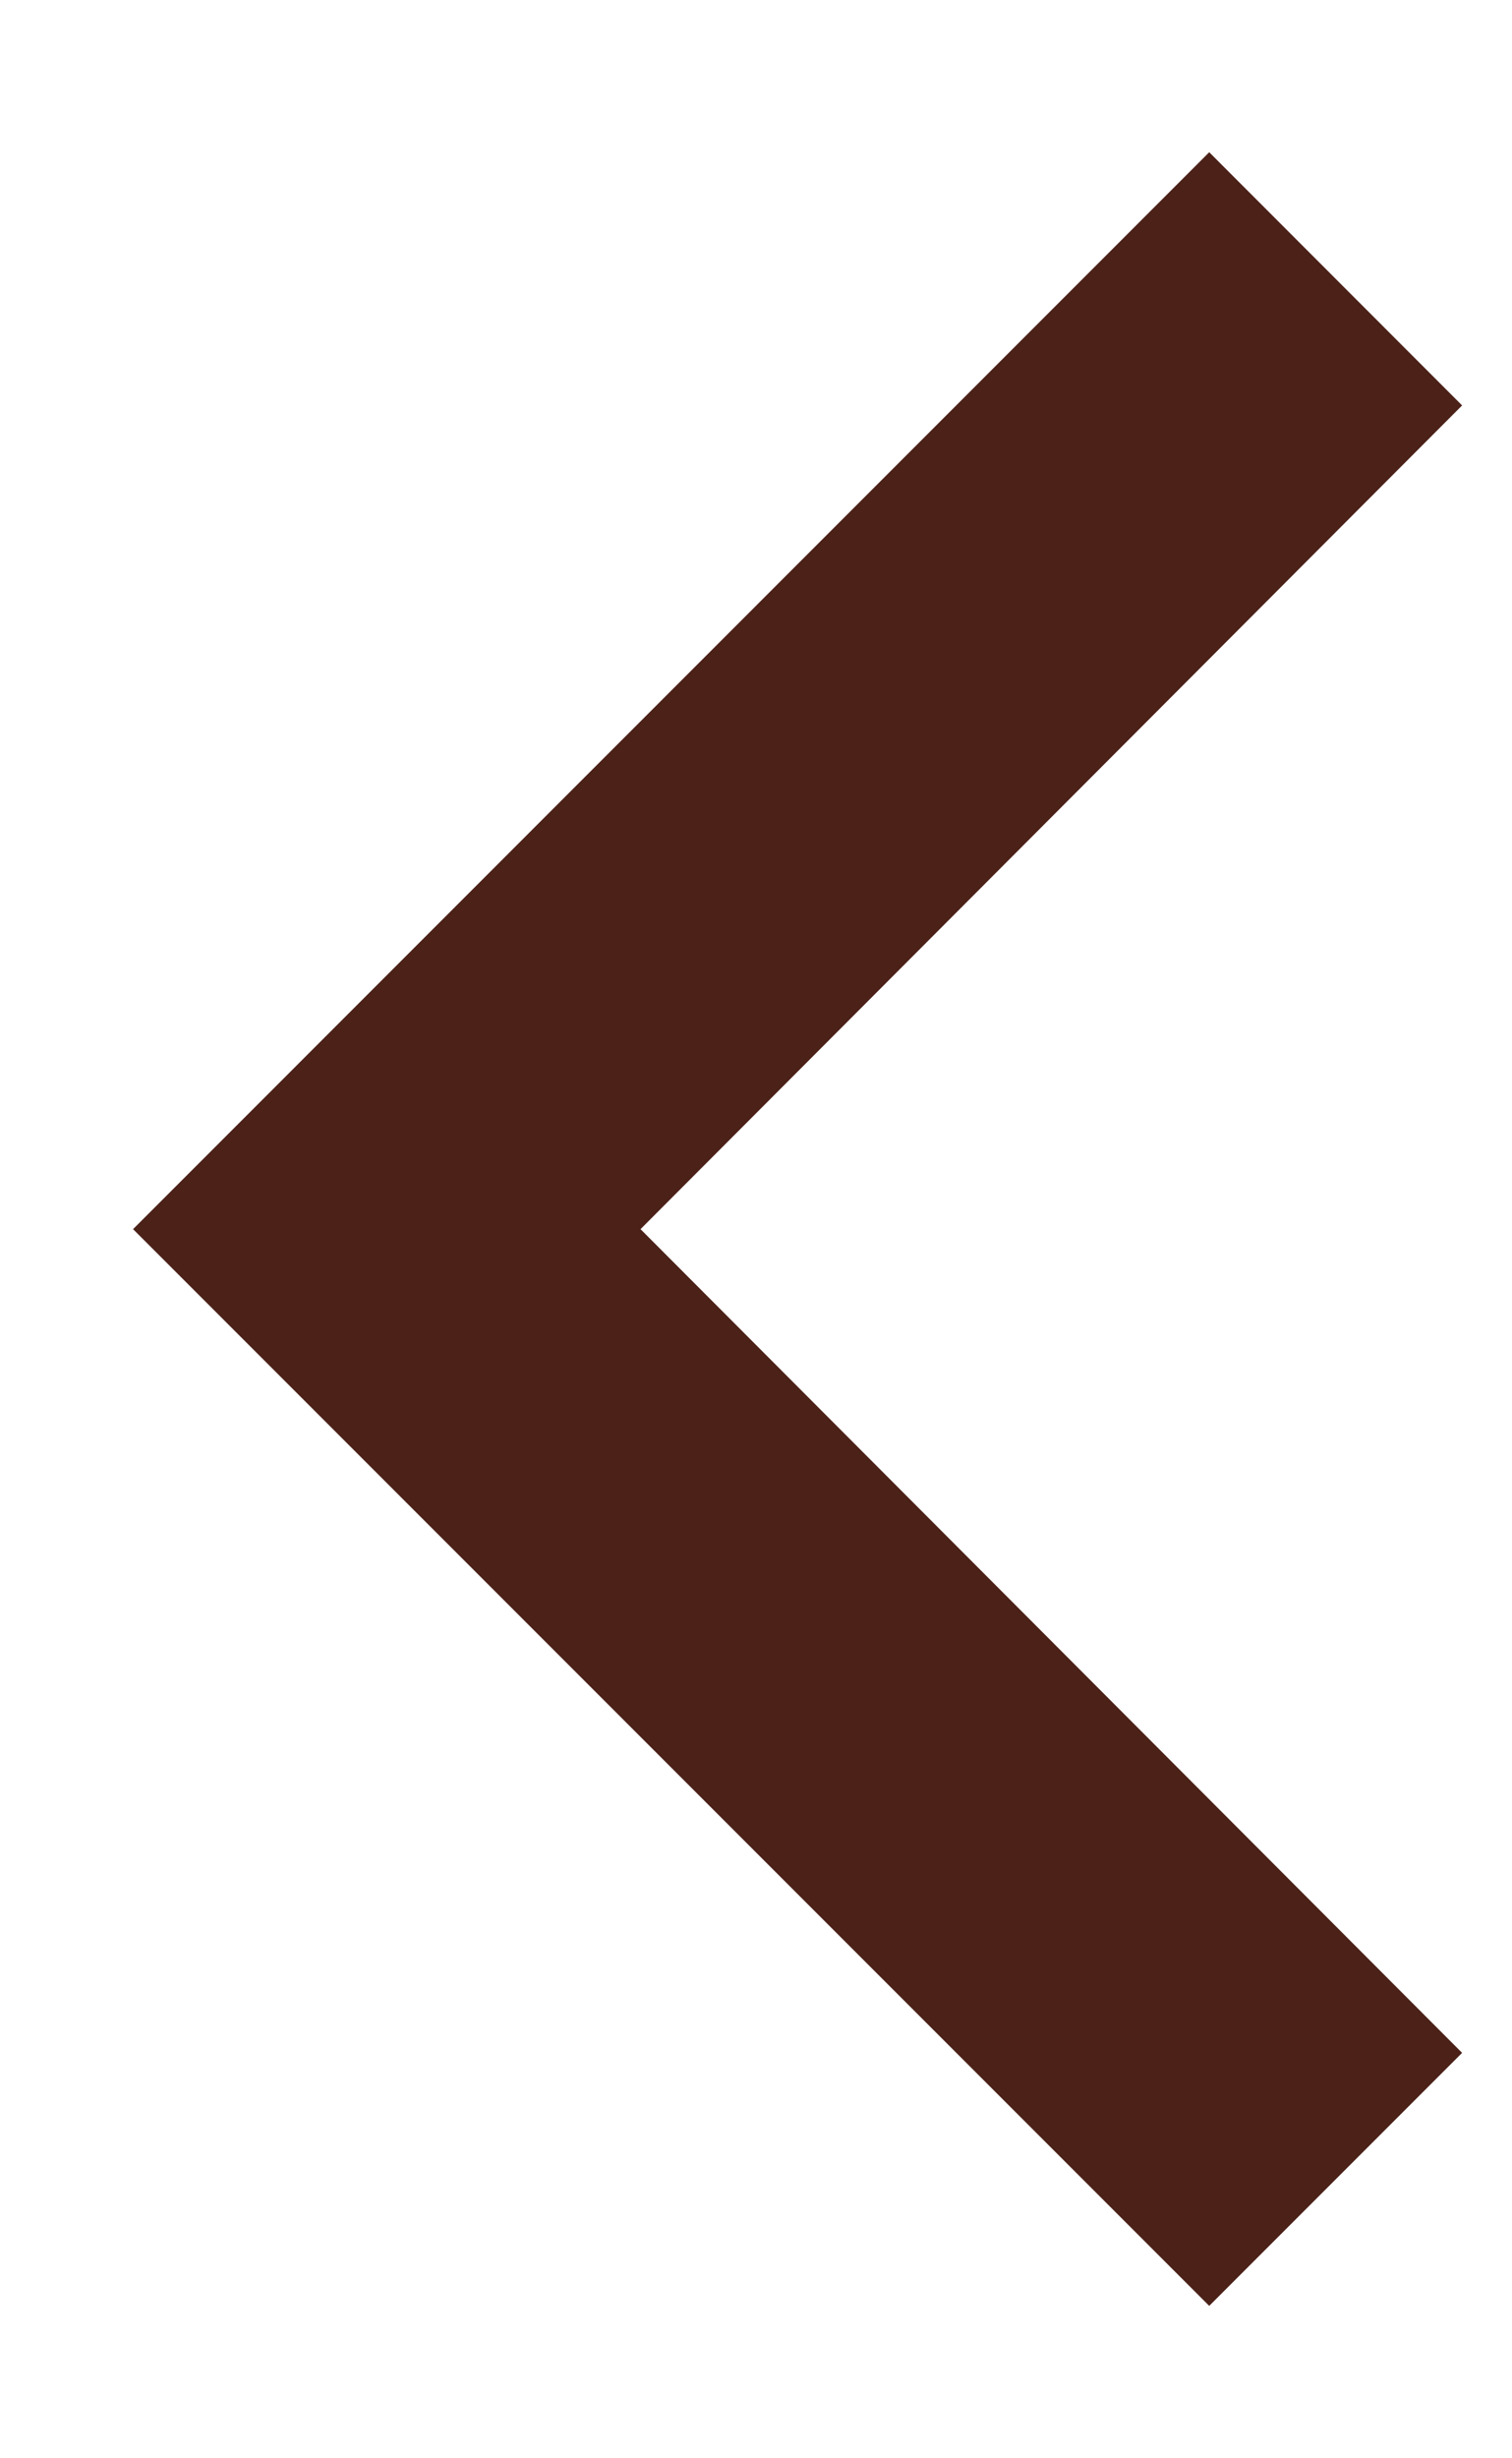
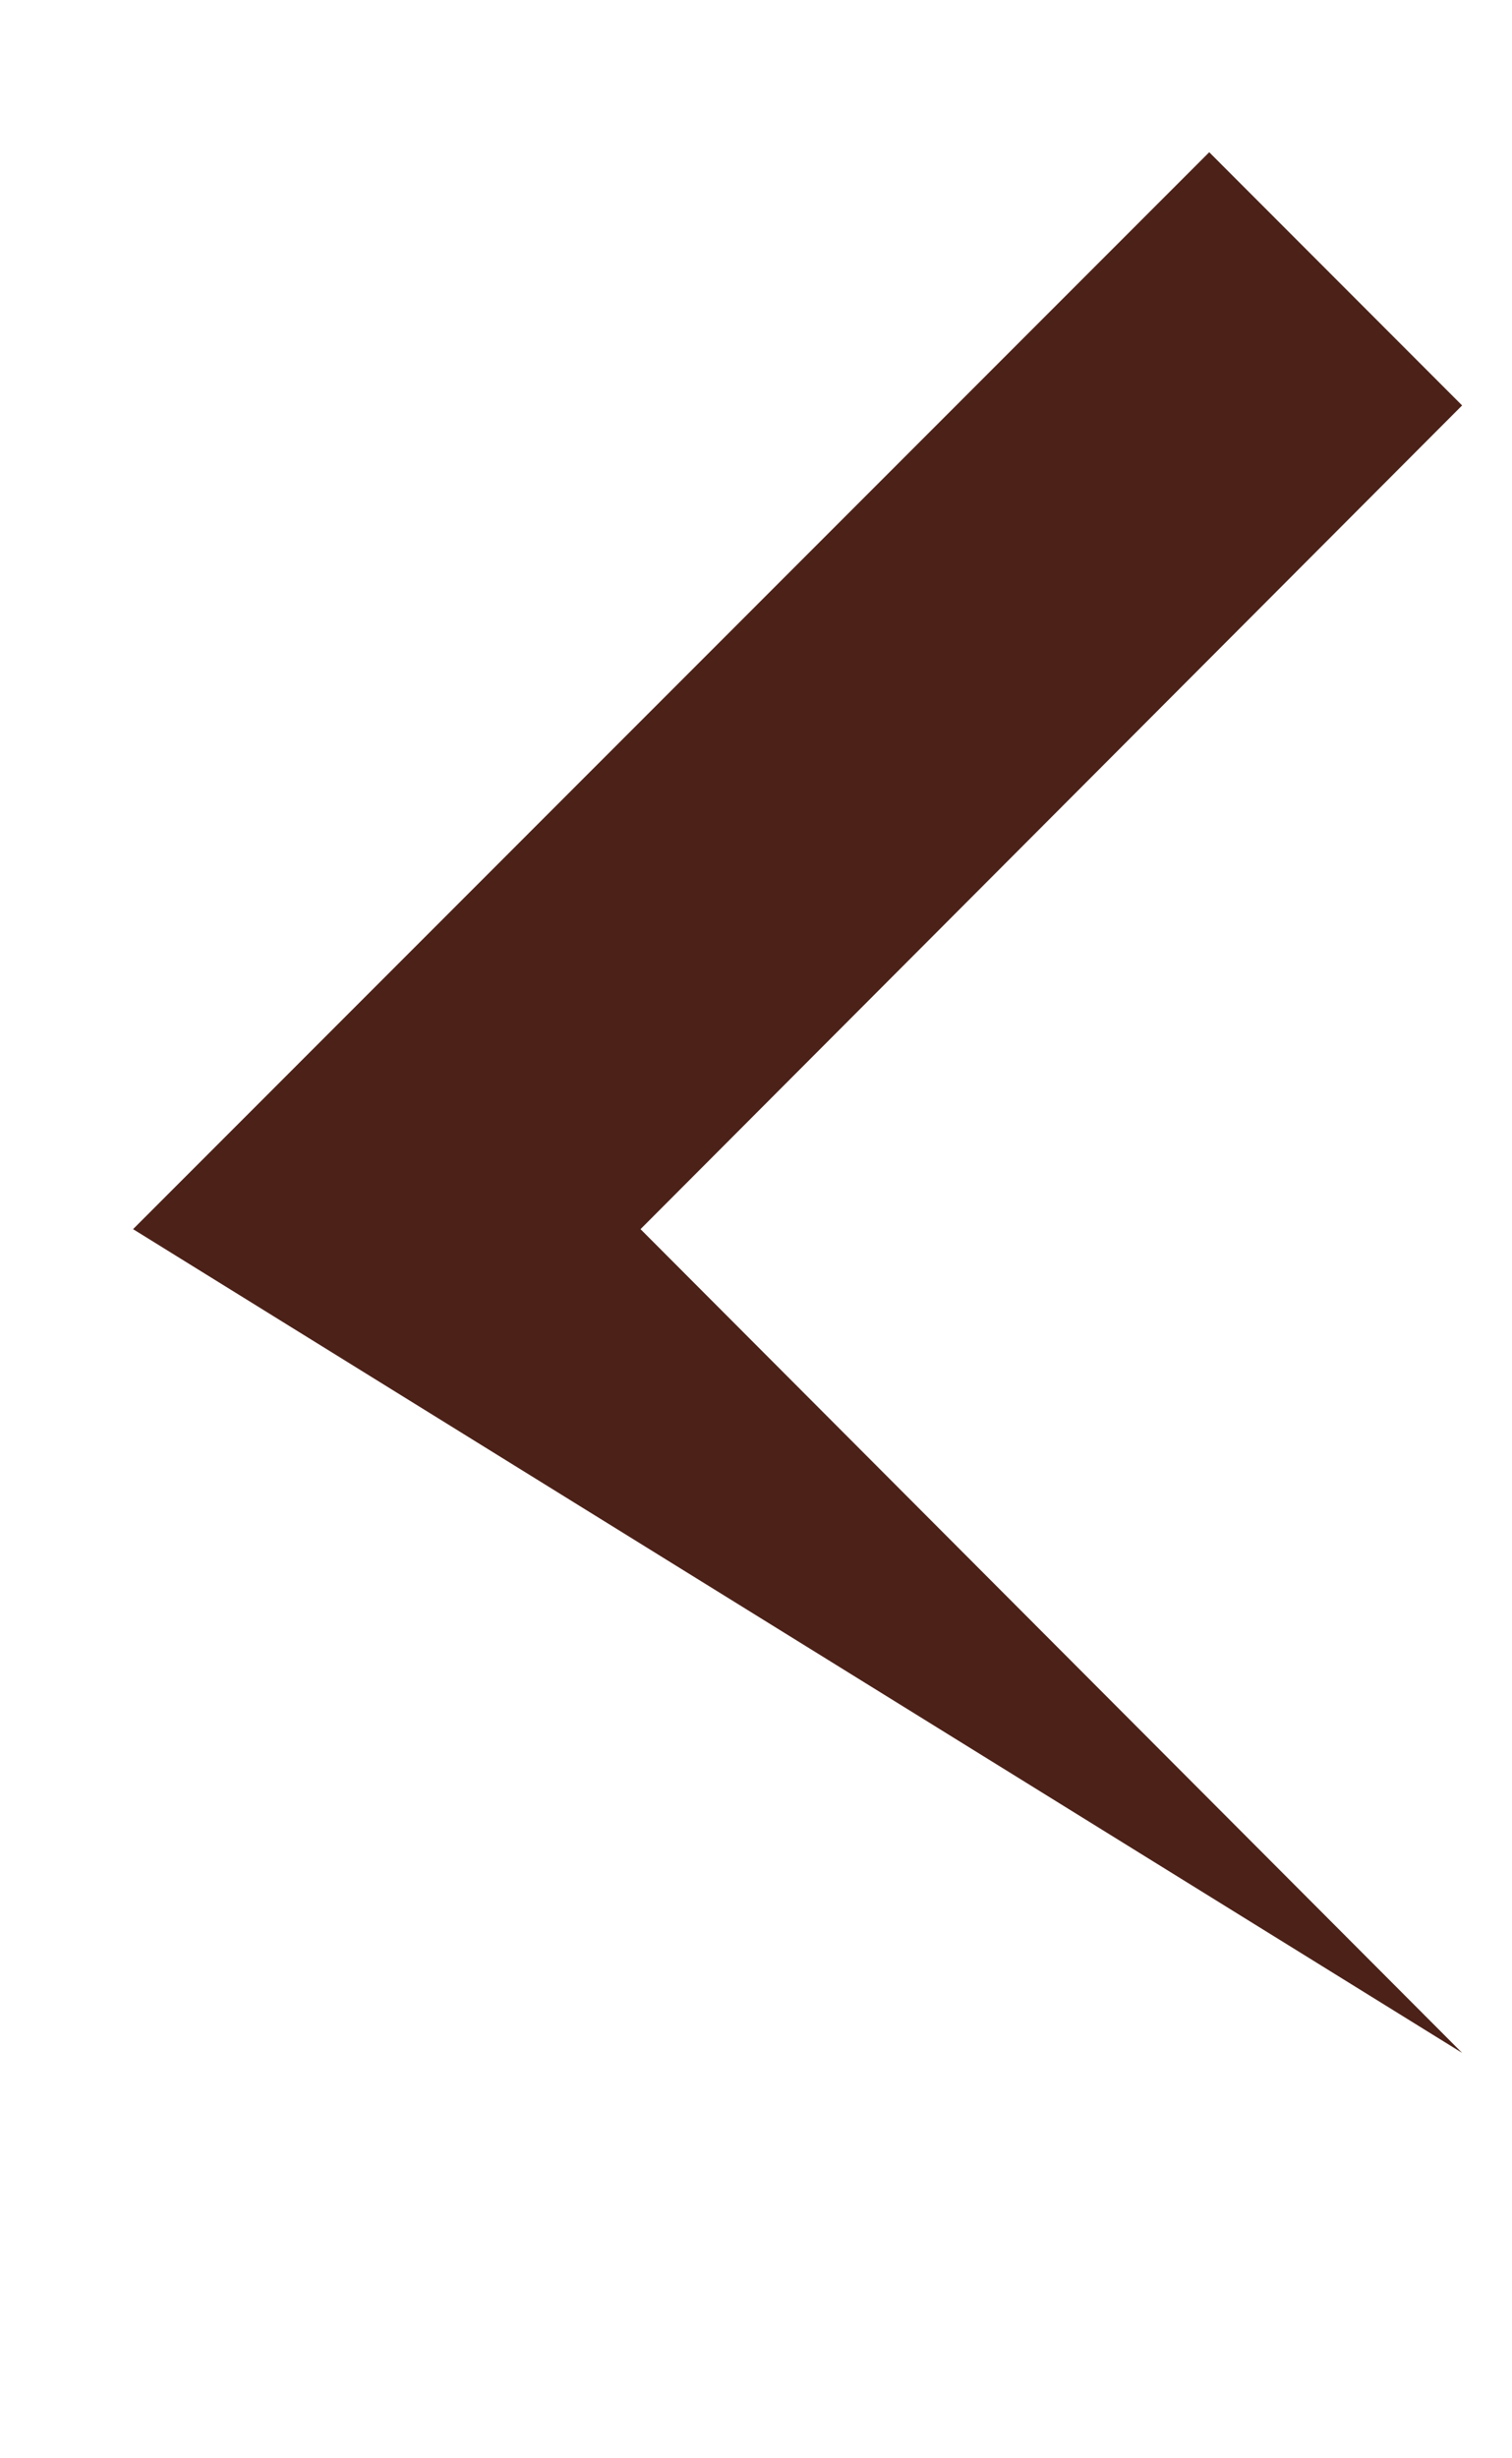
<svg xmlns="http://www.w3.org/2000/svg" width="8" height="13" viewBox="0 0 8 13" fill="none">
-   <path d="M7.736 2.144L6.398 0.805L0.704 6.5L6.398 12.194L7.736 10.856L3.389 6.5L7.736 2.144Z" fill="#4B2118" />
+   <path d="M7.736 2.144L6.398 0.805L0.704 6.5L7.736 10.856L3.389 6.5L7.736 2.144Z" fill="#4B2118" />
</svg>